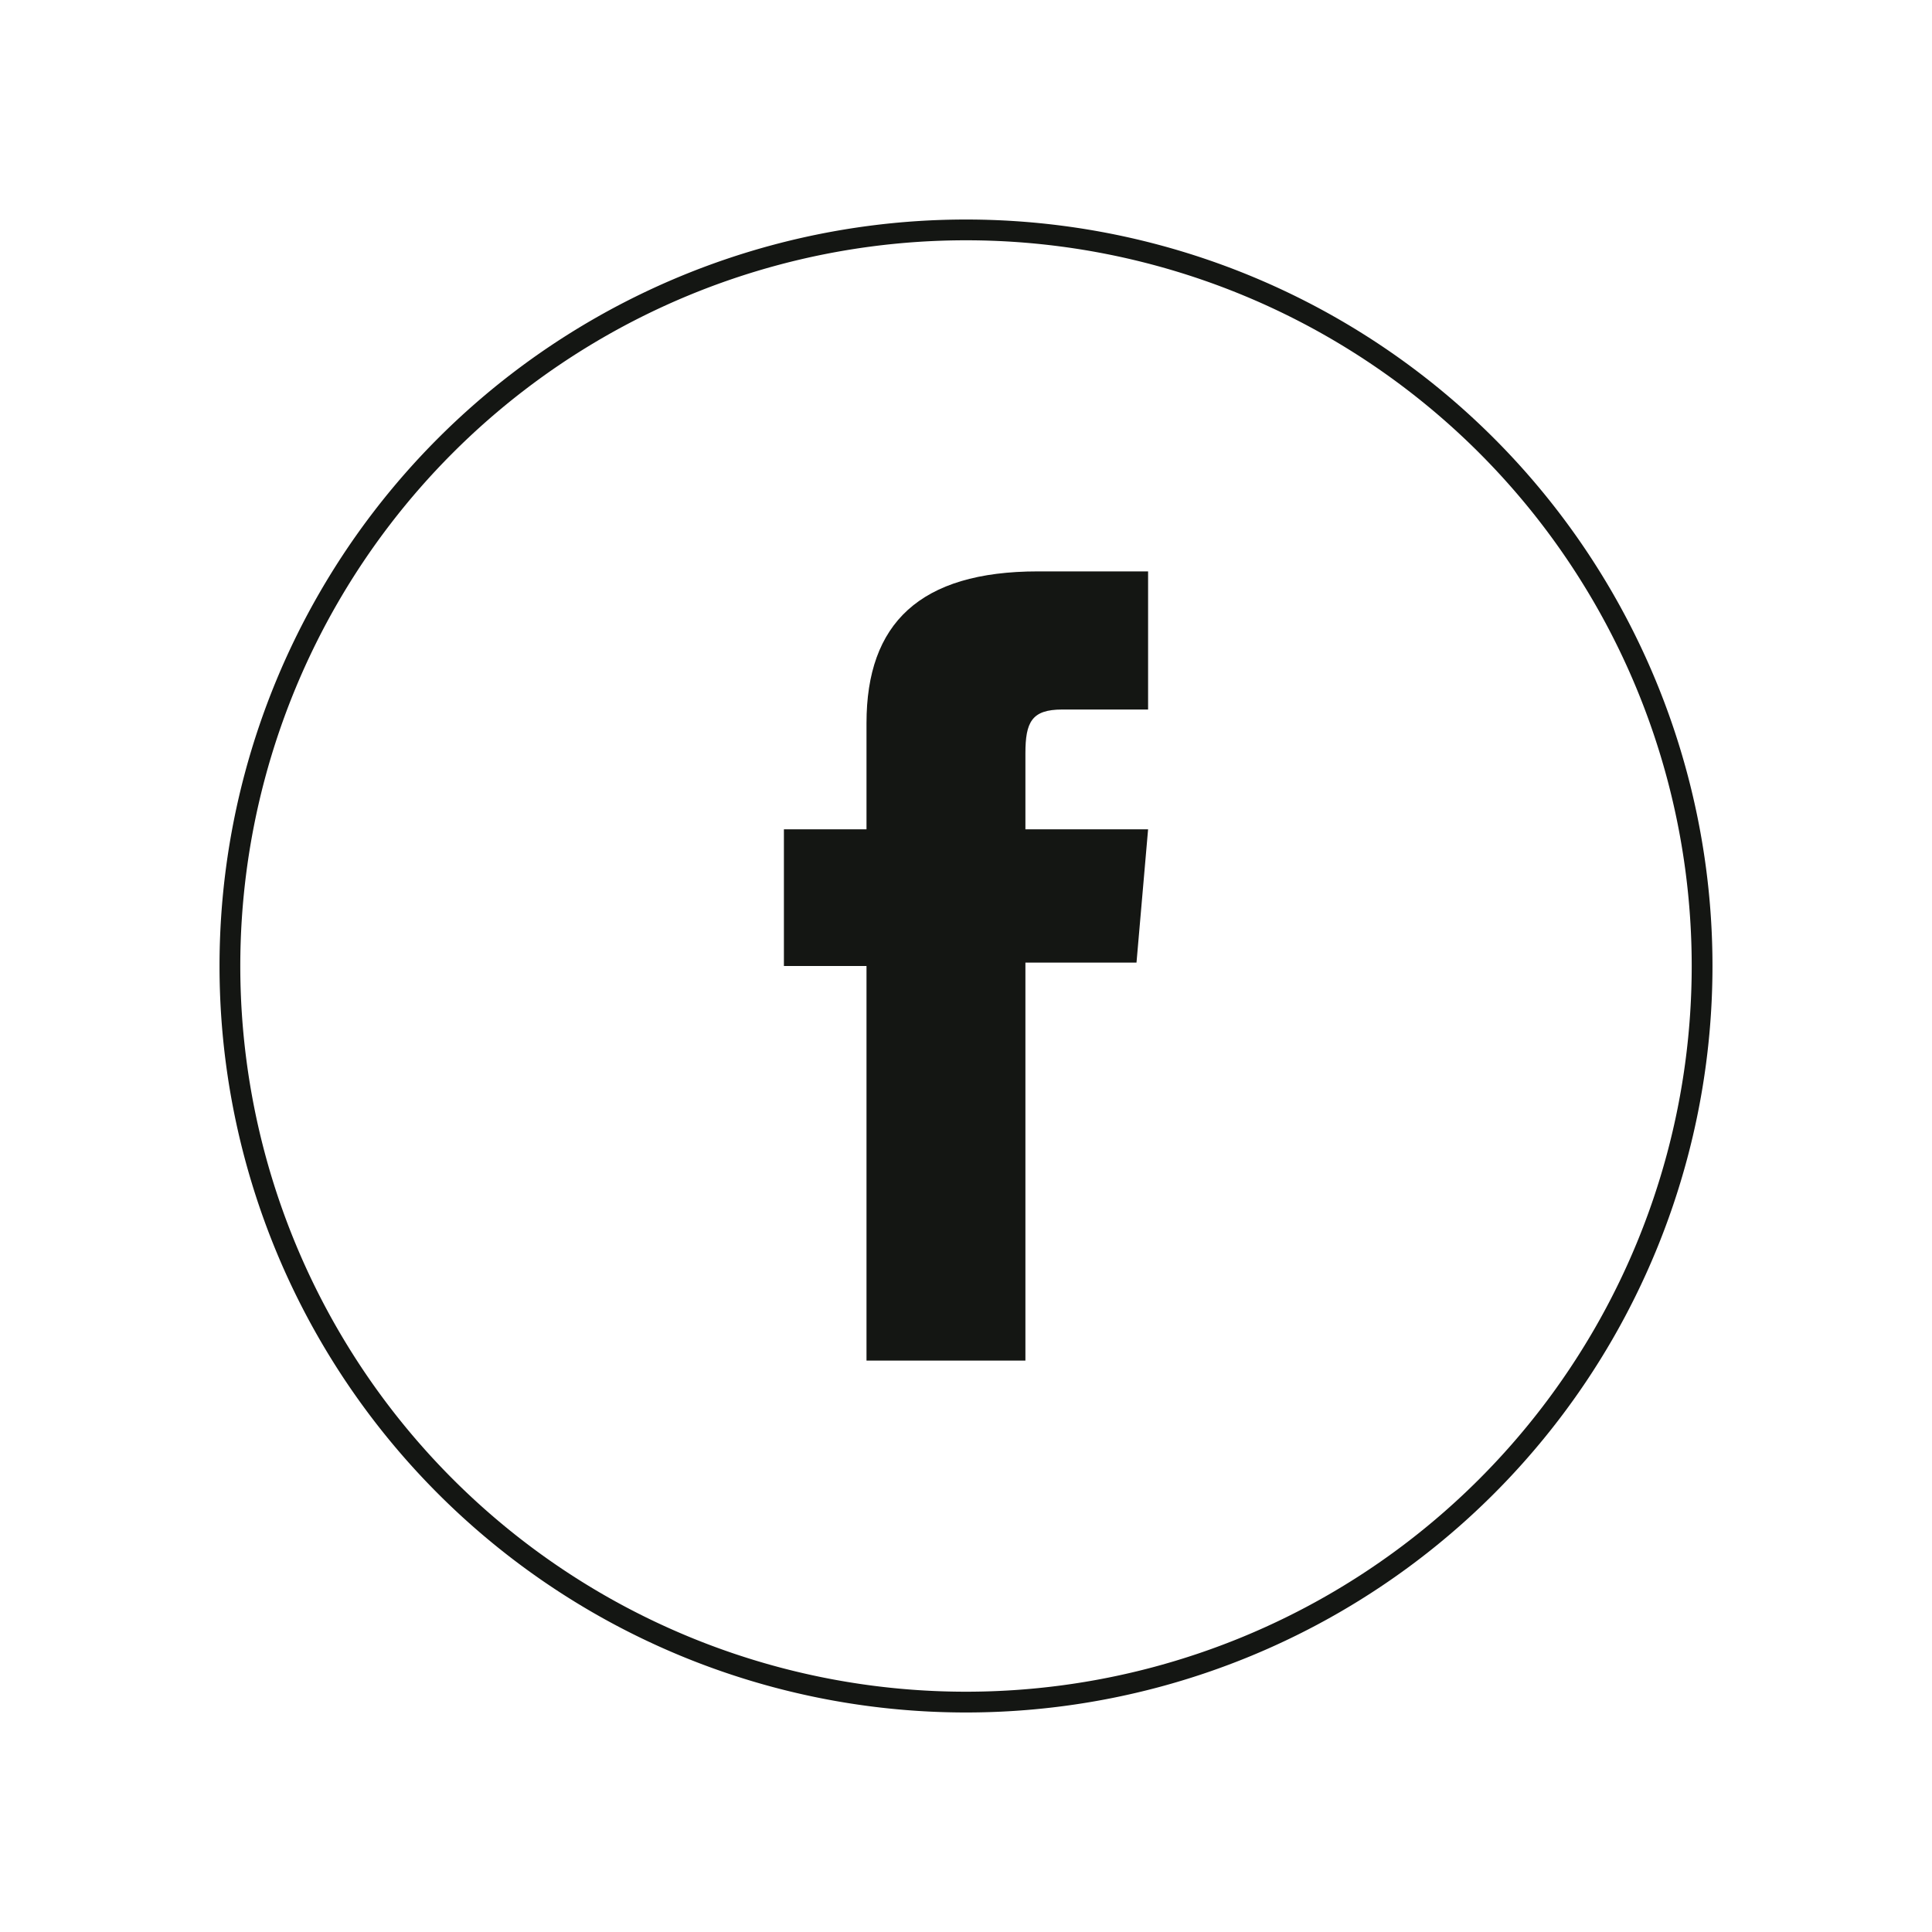
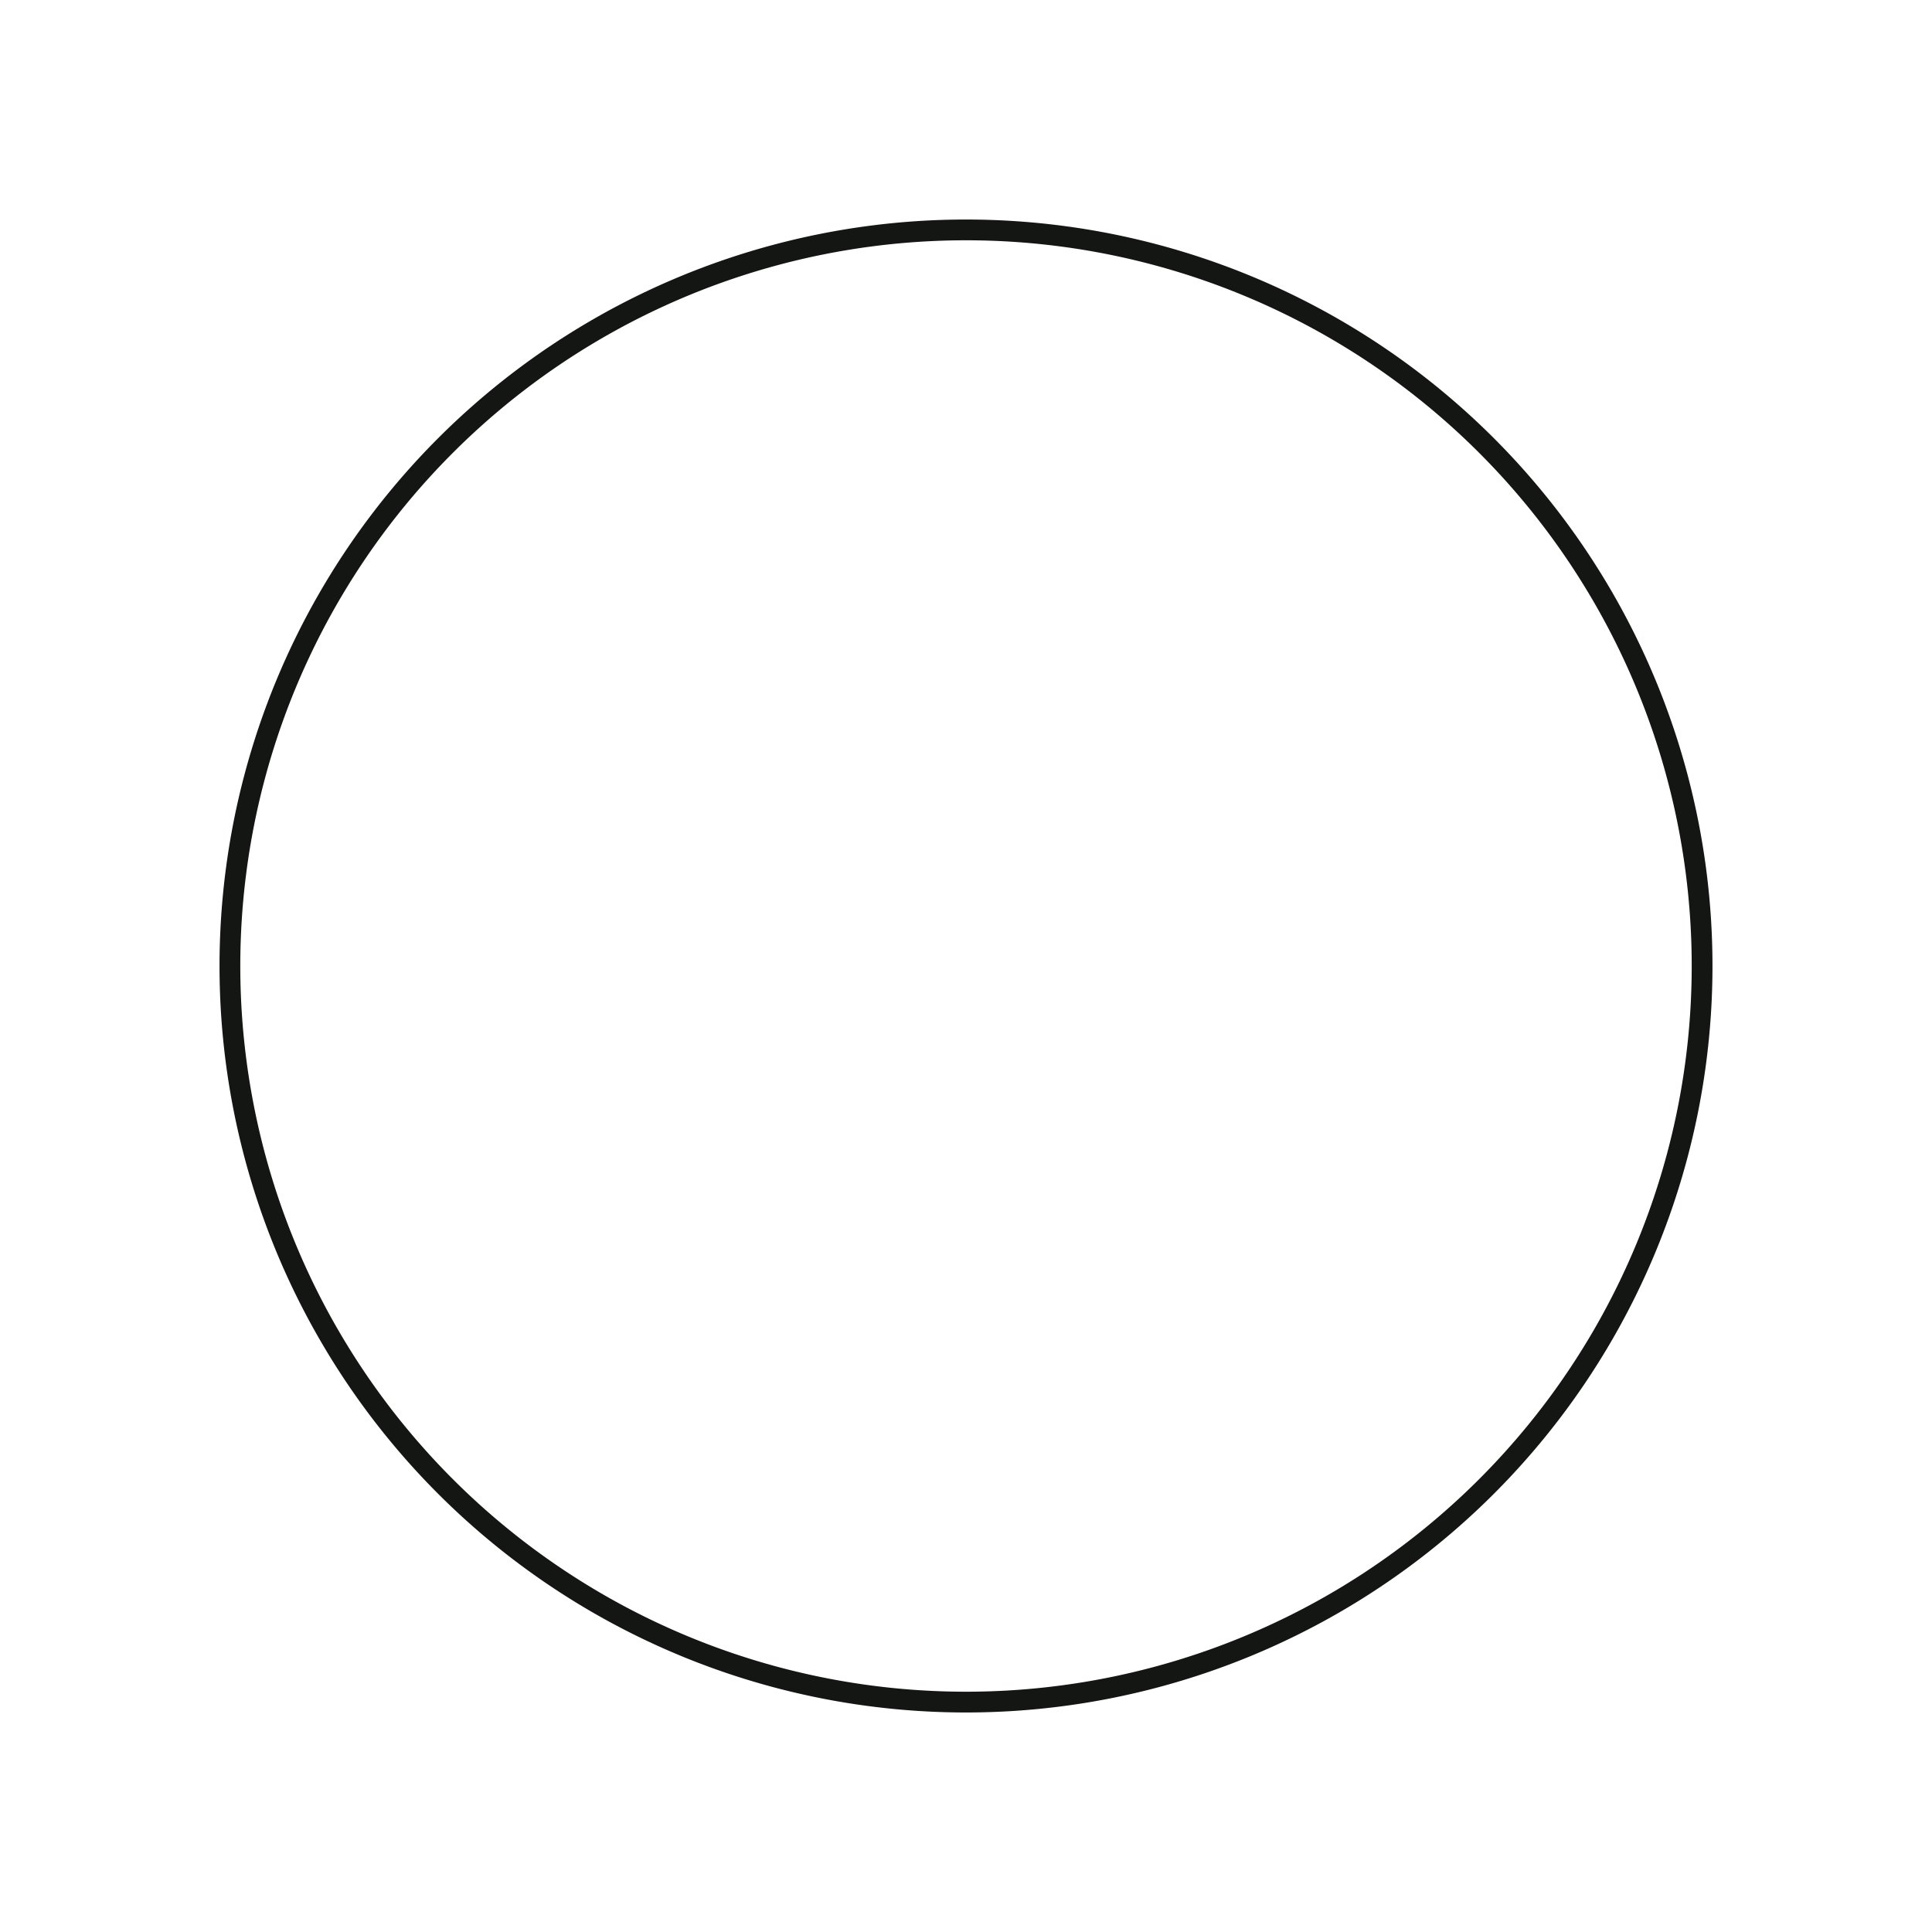
<svg xmlns="http://www.w3.org/2000/svg" viewBox="0 0 40 40">
  <defs>
    <style>.cls-1{fill:none;stroke:#141613;stroke-miterlimit:10;stroke-width:0.43px;}.cls-2{fill:#141613;}</style>
  </defs>
  <title>Artboard 3</title>
  <g id="OBJECTS">
    <path id="_Path_" data-name="&lt;Path&gt;" class="cls-1" d="M20,35.24h0A15.24,15.24,0,0,1,4.76,20h0A15.24,15.24,0,0,1,20,4.76h0A15.24,15.24,0,0,1,35.24,20h0A15.24,15.24,0,0,1,20,35.24Z" />
-     <path id="_Path_2" data-name="&lt;Path&gt;" class="cls-2" d="M17.94,28.17h3.29V19.93h2.3l.24-2.76H21.23V15.6c0-.65.13-.91.76-.91h1.78V11.83H21.49c-2.45,0-3.55,1.08-3.55,3.14v2.2H16.23V20h1.71Z" />
  </g>
</svg>